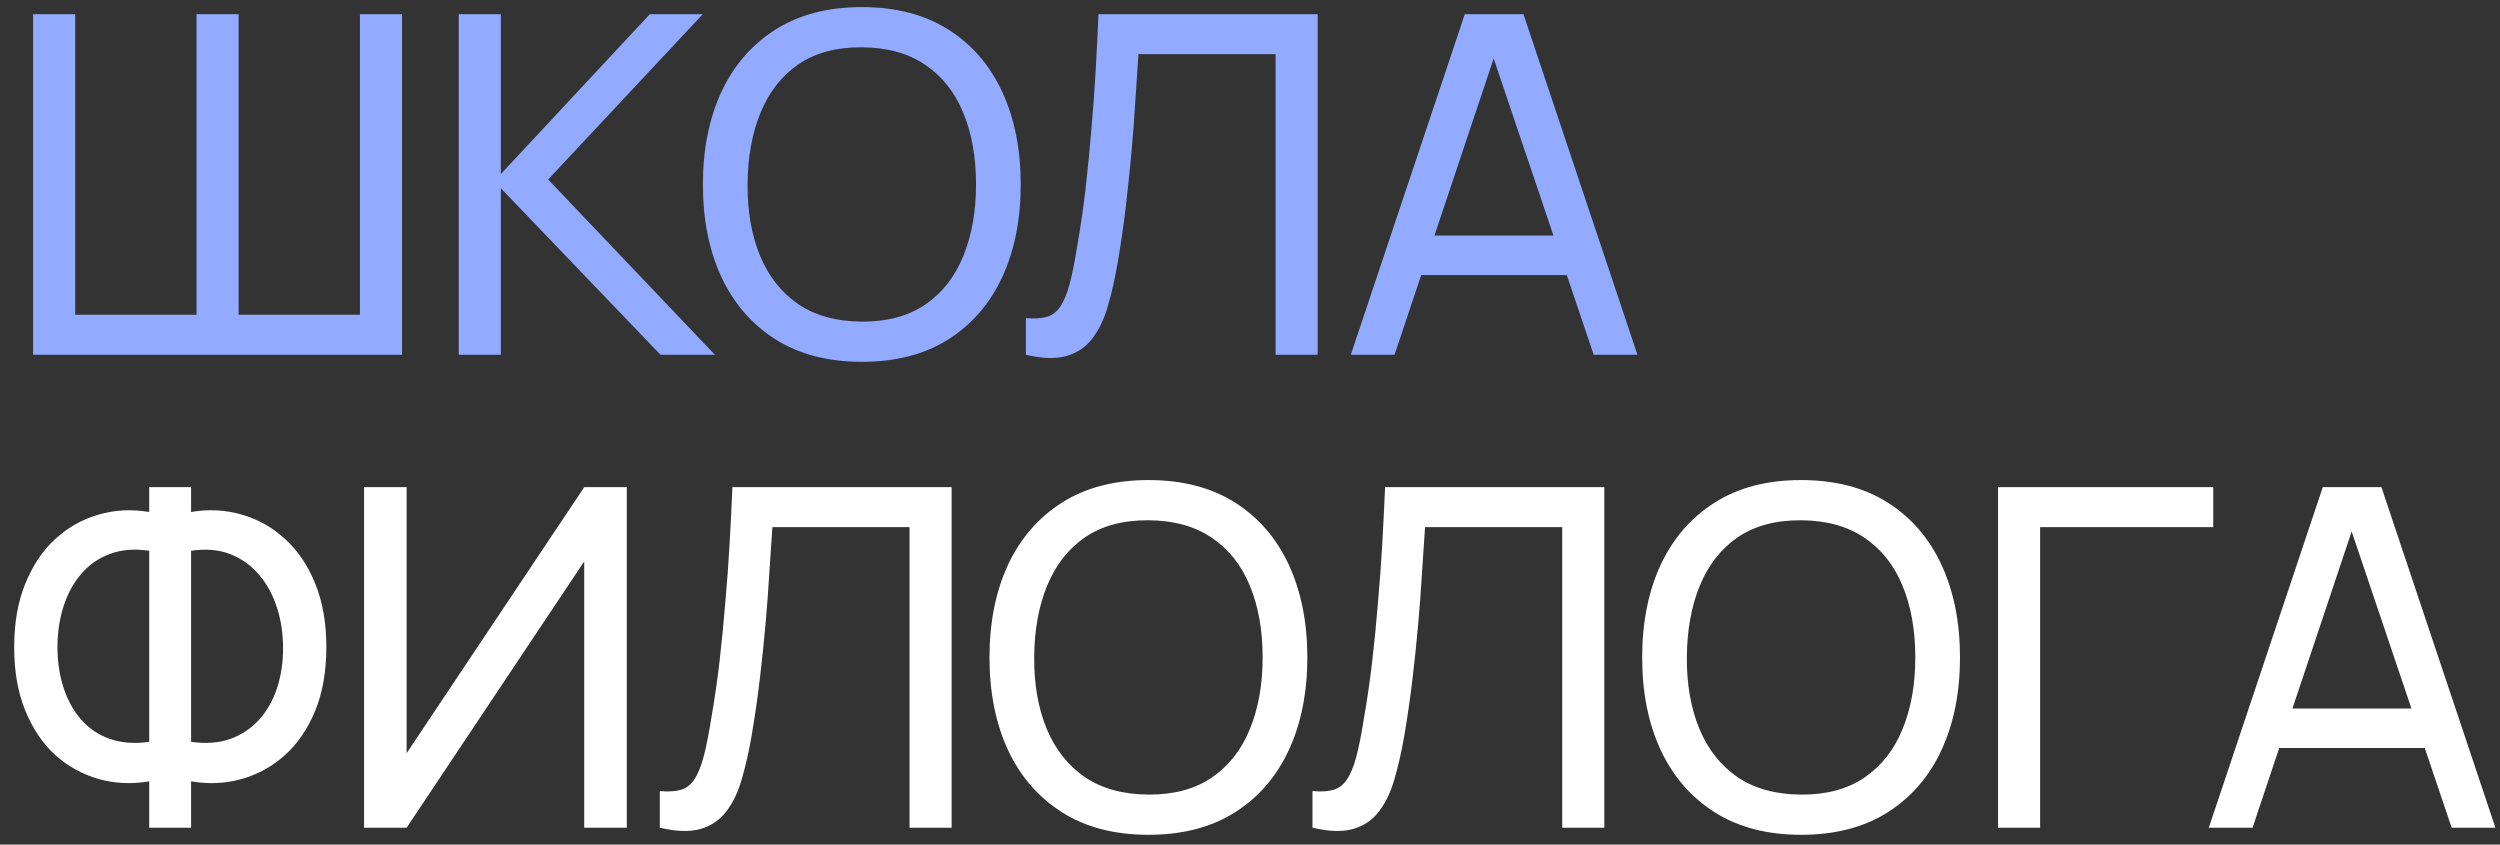
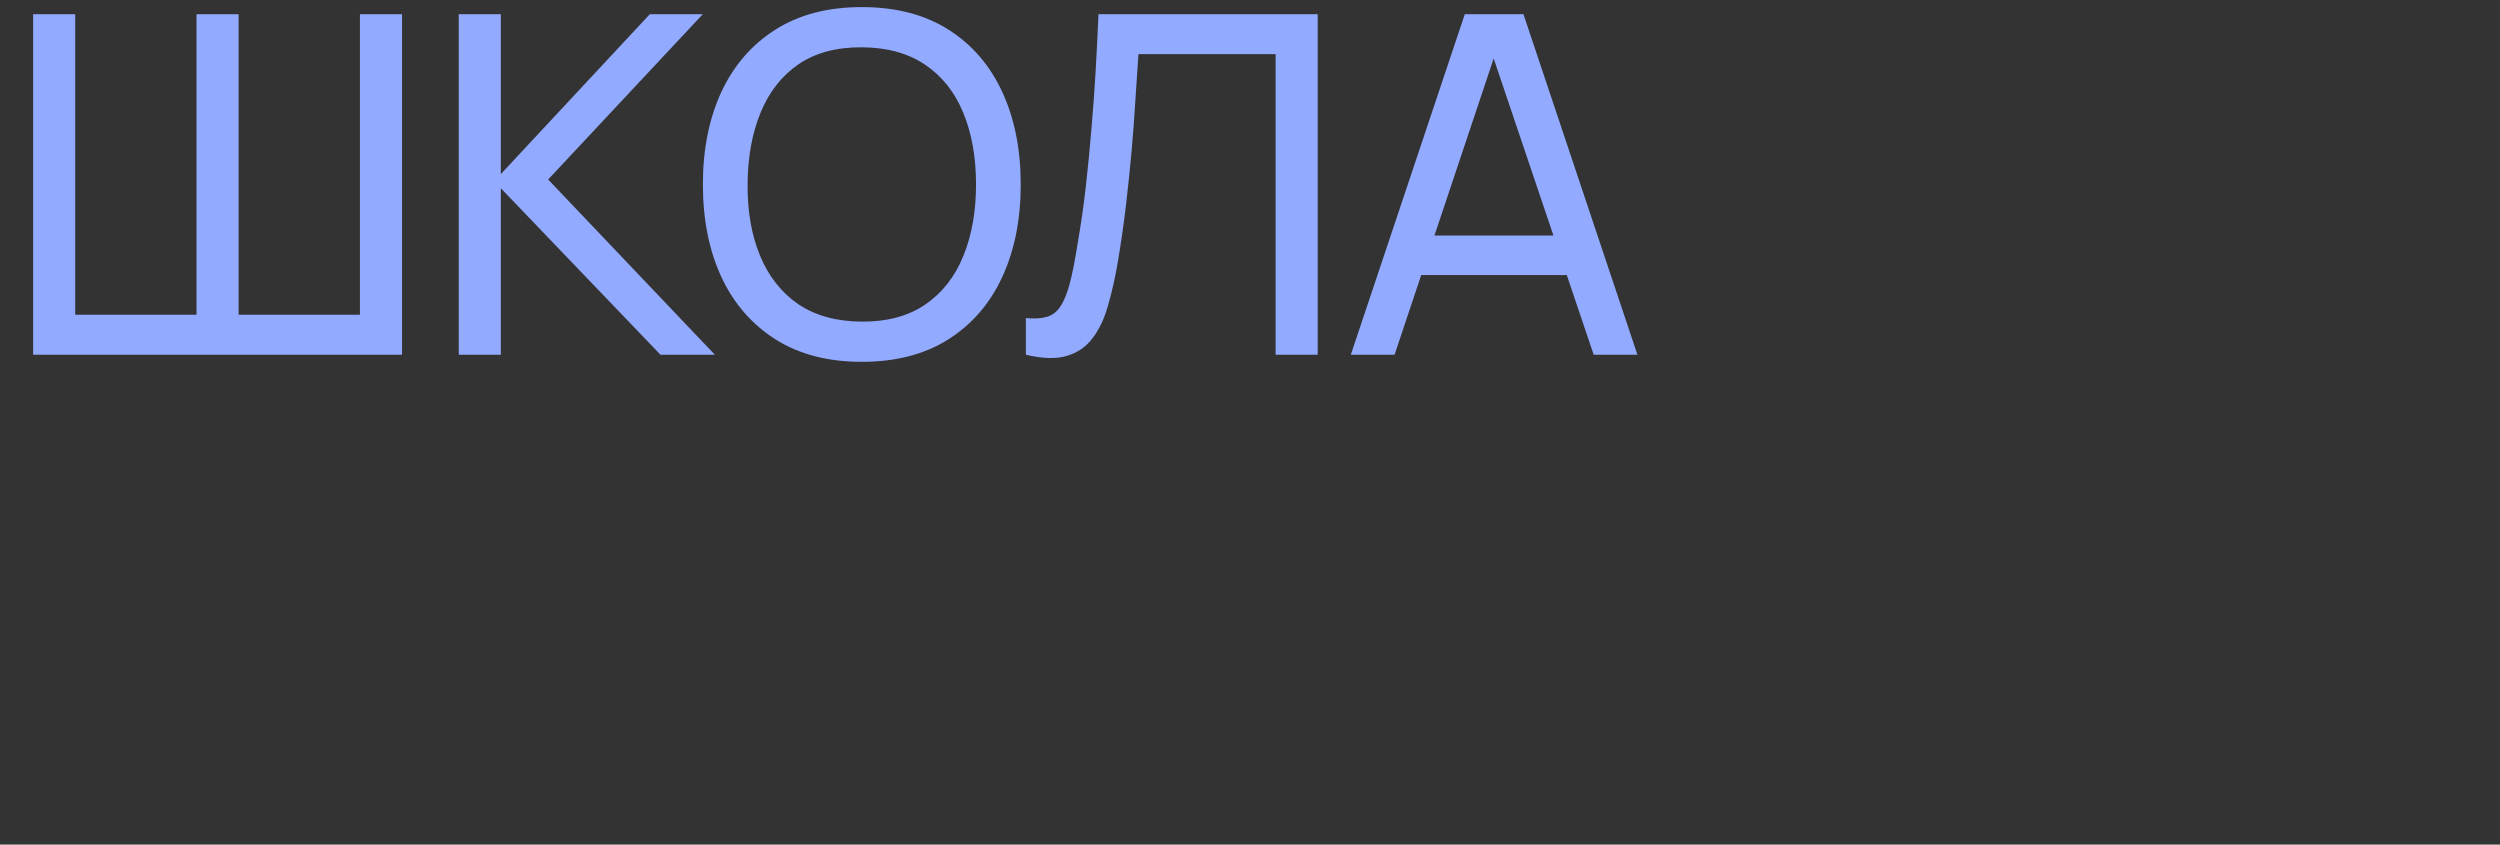
<svg xmlns="http://www.w3.org/2000/svg" width="148" height="50" viewBox="0 0 148 50" fill="none">
  <rect x="0" y="0" width="148" height="50" fill="#333333" stroke="none" />
  <path d="M1.96 21V0.84H4.452V18.634H11.634V0.84H14.126V18.634H21.308V0.84H23.8V21H1.96ZM27.158 21V0.84H29.65V10.304L38.47 0.84H41.606L32.45 10.626L42.32 21H39.1L29.65 11.144V21H27.158ZM51.019 21.42C49.012 21.42 47.309 20.977 45.909 20.09C44.509 19.203 43.44 17.971 42.703 16.394C41.975 14.817 41.611 12.992 41.611 10.92C41.611 8.848 41.975 7.023 42.703 5.446C43.44 3.869 44.509 2.637 45.909 1.75C47.309 0.863 49.012 0.42 51.019 0.42C53.035 0.42 54.743 0.863 56.143 1.75C57.543 2.637 58.607 3.869 59.335 5.446C60.063 7.023 60.427 8.848 60.427 10.92C60.427 12.992 60.063 14.817 59.335 16.394C58.607 17.971 57.543 19.203 56.143 20.09C54.743 20.977 53.035 21.42 51.019 21.42ZM51.019 19.04C52.521 19.049 53.772 18.713 54.771 18.032C55.779 17.341 56.53 16.385 57.025 15.162C57.529 13.939 57.781 12.525 57.781 10.92C57.781 9.305 57.529 7.891 57.025 6.678C56.53 5.465 55.779 4.517 54.771 3.836C53.772 3.155 52.521 2.809 51.019 2.8C49.516 2.791 48.265 3.127 47.267 3.808C46.277 4.489 45.531 5.441 45.027 6.664C44.523 7.887 44.266 9.305 44.257 10.92C44.247 12.525 44.495 13.935 44.999 15.148C45.503 16.361 46.254 17.313 47.253 18.004C48.261 18.685 49.516 19.031 51.019 19.04ZM60.732 21V18.83C61.226 18.877 61.637 18.853 61.964 18.76C62.29 18.667 62.556 18.466 62.762 18.158C62.976 17.85 63.163 17.402 63.322 16.814C63.48 16.217 63.634 15.442 63.784 14.49C63.98 13.37 64.143 12.241 64.274 11.102C64.404 9.954 64.516 8.806 64.61 7.658C64.712 6.501 64.796 5.353 64.862 4.214C64.927 3.066 64.983 1.941 65.03 0.84H78.008V21H75.516V3.206H67.396C67.34 4.055 67.279 4.965 67.214 5.936C67.158 6.897 67.083 7.901 66.99 8.946C66.896 9.991 66.784 11.069 66.654 12.18C66.523 13.291 66.36 14.42 66.164 15.568C66.005 16.492 65.814 17.337 65.59 18.102C65.375 18.867 65.072 19.507 64.68 20.02C64.297 20.533 63.788 20.883 63.154 21.07C62.528 21.257 61.721 21.233 60.732 21ZM79.968 21L86.716 0.84H90.188L96.936 21H94.346L88.032 2.296H88.816L82.558 21H79.968ZM83.216 16.282V13.944H93.688V16.282H83.216Z" fill="#92AAFF" />
-   <path d="M8.834 49V46.256C7.798 46.433 6.799 46.387 5.838 46.116C4.886 45.845 4.032 45.374 3.276 44.702C2.529 44.021 1.937 43.143 1.498 42.07C1.059 40.997 0.84 39.746 0.84 38.318C0.84 36.881 1.059 35.625 1.498 34.552C1.937 33.469 2.529 32.587 3.276 31.906C4.032 31.215 4.886 30.735 5.838 30.464C6.799 30.184 7.798 30.133 8.834 30.31V28.84H11.312V30.31C12.348 30.133 13.347 30.184 14.308 30.464C15.269 30.735 16.123 31.215 16.87 31.906C17.626 32.587 18.223 33.469 18.662 34.552C19.101 35.625 19.32 36.881 19.32 38.318C19.32 39.746 19.101 40.997 18.662 42.07C18.223 43.143 17.626 44.021 16.87 44.702C16.123 45.374 15.269 45.845 14.308 46.116C13.347 46.387 12.348 46.433 11.312 46.256V49H8.834ZM8.834 43.918V32.606C7.975 32.475 7.205 32.536 6.524 32.788C5.852 33.031 5.283 33.423 4.816 33.964C4.359 34.496 4.009 35.135 3.766 35.882C3.523 36.629 3.402 37.441 3.402 38.318C3.402 39.186 3.523 39.989 3.766 40.726C4.009 41.463 4.359 42.093 4.816 42.616C5.283 43.139 5.852 43.517 6.524 43.75C7.205 43.983 7.975 44.039 8.834 43.918ZM11.312 43.918C12.18 44.039 12.95 43.983 13.622 43.75C14.294 43.507 14.863 43.129 15.33 42.616C15.797 42.103 16.151 41.482 16.394 40.754C16.637 40.017 16.758 39.223 16.758 38.374C16.758 37.515 16.637 36.713 16.394 35.966C16.151 35.21 15.797 34.561 15.33 34.02C14.863 33.469 14.294 33.063 13.622 32.802C12.95 32.541 12.18 32.475 11.312 32.606V43.918ZM37.106 49H34.586V33.236L24.072 49H21.552V28.84H24.072V44.59L34.586 28.84H37.106V49ZM39.061 49V46.83C39.556 46.877 39.966 46.853 40.293 46.76C40.62 46.667 40.886 46.466 41.091 46.158C41.306 45.85 41.492 45.402 41.651 44.814C41.81 44.217 41.964 43.442 42.113 42.49C42.309 41.37 42.472 40.241 42.603 39.102C42.734 37.954 42.846 36.806 42.939 35.658C43.042 34.501 43.126 33.353 43.191 32.214C43.256 31.066 43.312 29.941 43.359 28.84H56.337V49H53.845V31.206H45.725C45.669 32.055 45.608 32.965 45.543 33.936C45.487 34.897 45.412 35.901 45.319 36.946C45.226 37.991 45.114 39.069 44.983 40.18C44.852 41.291 44.689 42.42 44.493 43.568C44.334 44.492 44.143 45.337 43.919 46.102C43.704 46.867 43.401 47.507 43.009 48.02C42.626 48.533 42.118 48.883 41.483 49.07C40.858 49.257 40.05 49.233 39.061 49ZM67.986 49.42C65.979 49.42 64.276 48.977 62.876 48.09C61.476 47.203 60.407 45.971 59.67 44.394C58.942 42.817 58.578 40.992 58.578 38.92C58.578 36.848 58.942 35.023 59.67 33.446C60.407 31.869 61.476 30.637 62.876 29.75C64.276 28.863 65.979 28.42 67.986 28.42C70.002 28.42 71.71 28.863 73.11 29.75C74.51 30.637 75.574 31.869 76.302 33.446C77.03 35.023 77.394 36.848 77.394 38.92C77.394 40.992 77.03 42.817 76.302 44.394C75.574 45.971 74.51 47.203 73.11 48.09C71.71 48.977 70.002 49.42 67.986 49.42ZM67.986 47.04C69.489 47.049 70.739 46.713 71.738 46.032C72.746 45.341 73.497 44.385 73.992 43.162C74.496 41.939 74.748 40.525 74.748 38.92C74.748 37.305 74.496 35.891 73.992 34.678C73.497 33.465 72.746 32.517 71.738 31.836C70.739 31.155 69.489 30.809 67.986 30.8C66.483 30.791 65.233 31.127 64.234 31.808C63.245 32.489 62.498 33.441 61.994 34.664C61.49 35.887 61.233 37.305 61.224 38.92C61.215 40.525 61.462 41.935 61.966 43.148C62.47 44.361 63.221 45.313 64.22 46.004C65.228 46.685 66.483 47.031 67.986 47.04ZM77.699 49V46.83C78.194 46.877 78.604 46.853 78.931 46.76C79.258 46.667 79.524 46.466 79.729 46.158C79.944 45.85 80.13 45.402 80.289 44.814C80.448 44.217 80.602 43.442 80.751 42.49C80.947 41.37 81.11 40.241 81.241 39.102C81.372 37.954 81.484 36.806 81.577 35.658C81.68 34.501 81.764 33.353 81.829 32.214C81.894 31.066 81.95 29.941 81.997 28.84H94.975V49H92.483V31.206H84.363C84.307 32.055 84.246 32.965 84.181 33.936C84.125 34.897 84.05 35.901 83.957 36.946C83.864 37.991 83.752 39.069 83.621 40.18C83.49 41.291 83.327 42.42 83.131 43.568C82.972 44.492 82.781 45.337 82.557 46.102C82.342 46.867 82.039 47.507 81.647 48.02C81.264 48.533 80.756 48.883 80.121 49.07C79.496 49.257 78.688 49.233 77.699 49ZM106.624 49.42C104.617 49.42 102.914 48.977 101.514 48.09C100.114 47.203 99.045 45.971 98.308 44.394C97.58 42.817 97.216 40.992 97.216 38.92C97.216 36.848 97.58 35.023 98.308 33.446C99.045 31.869 100.114 30.637 101.514 29.75C102.914 28.863 104.617 28.42 106.624 28.42C108.64 28.42 110.348 28.863 111.748 29.75C113.148 30.637 114.212 31.869 114.94 33.446C115.668 35.023 116.032 36.848 116.032 38.92C116.032 40.992 115.668 42.817 114.94 44.394C114.212 45.971 113.148 47.203 111.748 48.09C110.348 48.977 108.64 49.42 106.624 49.42ZM106.624 47.04C108.126 47.049 109.377 46.713 110.376 46.032C111.384 45.341 112.135 44.385 112.63 43.162C113.134 41.939 113.386 40.525 113.386 38.92C113.386 37.305 113.134 35.891 112.63 34.678C112.135 33.465 111.384 32.517 110.376 31.836C109.377 31.155 108.126 30.809 106.624 30.8C105.121 30.791 103.87 31.127 102.872 31.808C101.882 32.489 101.136 33.441 100.632 34.664C100.128 35.887 99.871 37.305 99.862 38.92C99.852 40.525 100.1 41.935 100.604 43.148C101.108 44.361 101.859 45.313 102.858 46.004C103.866 46.685 105.121 47.031 106.624 47.04ZM118.284 49V28.84H131.024V31.206H120.776V49H118.284ZM130.761 49L137.509 28.84H140.981L147.729 49H145.139L138.825 30.296H139.609L133.351 49H130.761ZM134.009 44.282V41.944H144.481V44.282H134.009Z" fill="white" />
</svg>